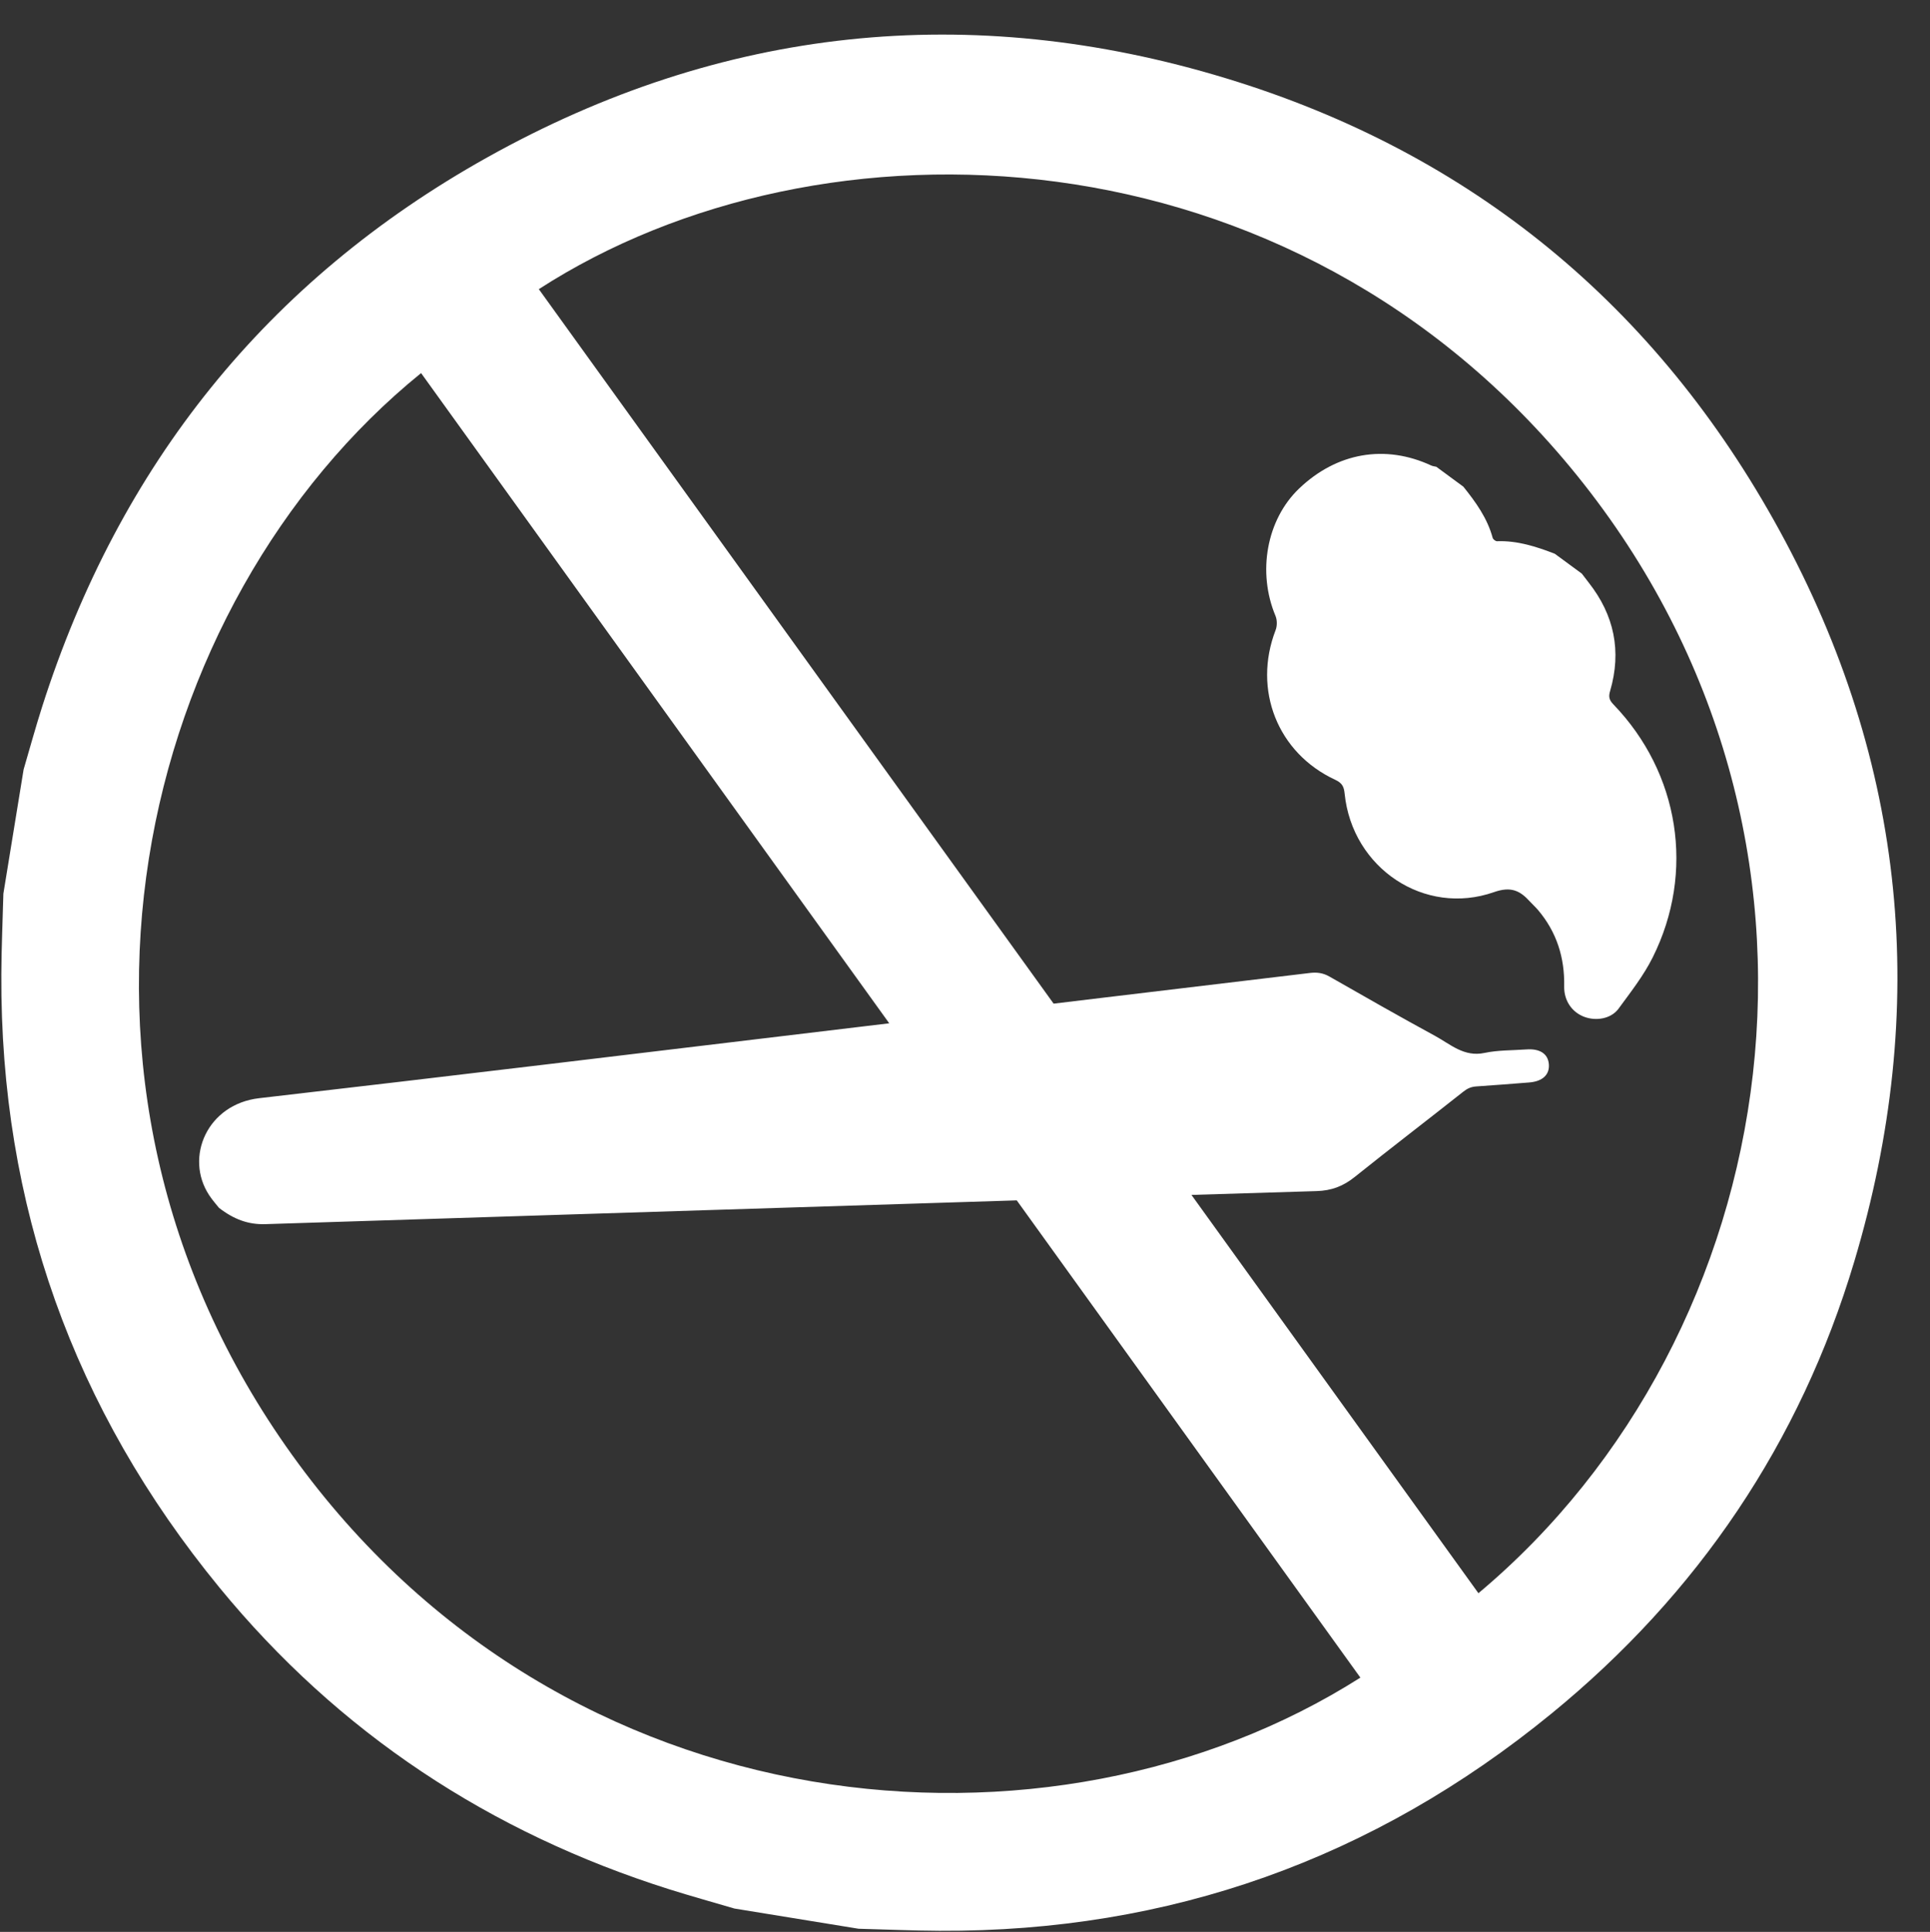
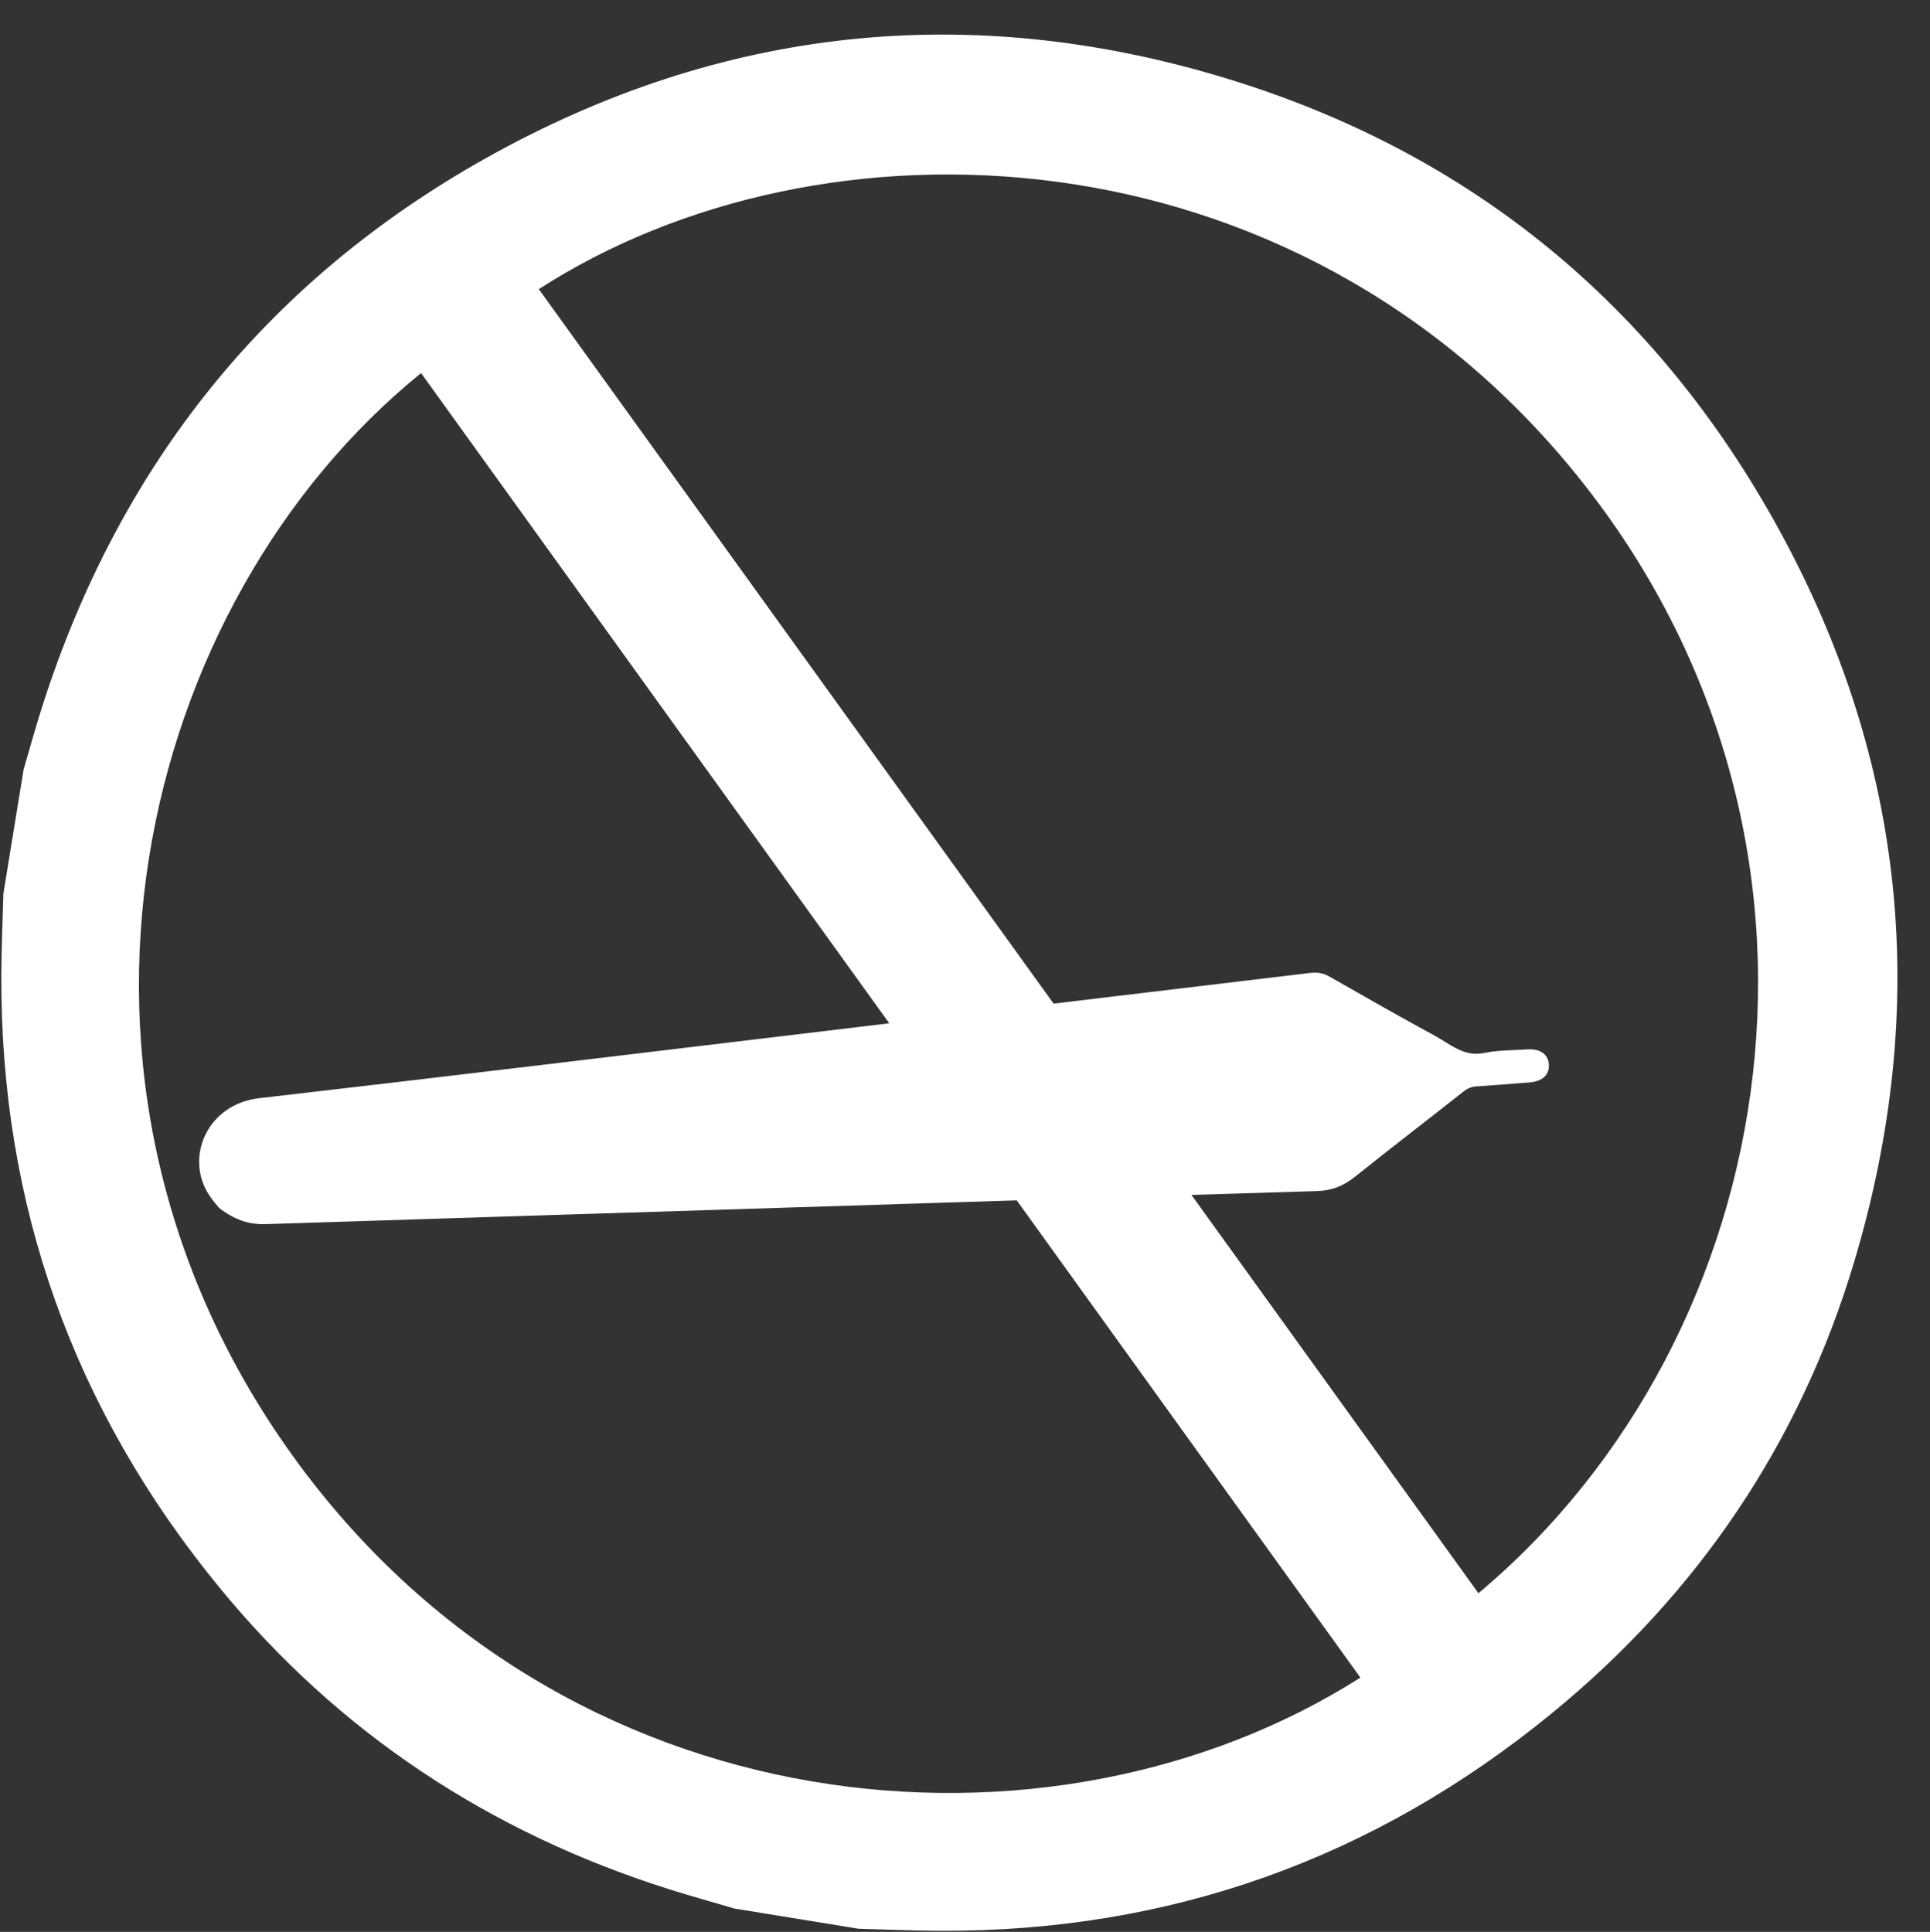
<svg xmlns="http://www.w3.org/2000/svg" fill="#000000" height="173.2" preserveAspectRatio="xMidYMid meet" version="1" viewBox="14.9 11.9 173.0 173.2" width="173" zoomAndPan="magnify">
  <rect x="14.9" y="11.9" width="173.0" height="173.2" fill="#333333" stroke="none" />
  <g fill="#ffffff" id="change1_1">
-     <path d="M 149.09 60.422 C 148.961 60.43 148.734 60.254 148.699 60.121 C 148.223 58.359 147.188 56.922 146.07 55.531 C 145.262 54.938 144.453 54.344 143.645 53.746 C 143.496 53.711 143.336 53.699 143.199 53.637 C 139.062 51.715 134.723 52.469 131.344 55.703 C 128.434 58.488 127.586 63.191 129.234 67.121 C 129.387 67.488 129.387 68.027 129.238 68.402 C 127.188 73.73 129.406 79.406 134.59 81.812 C 135.223 82.105 135.367 82.445 135.43 83.055 C 136.105 89.723 142.586 94.074 148.824 91.879 C 150.34 91.348 151.152 91.746 152.039 92.727 C 152.273 92.98 152.531 93.211 152.754 93.473 C 154.43 95.445 155.16 97.742 155.109 100.324 C 155.082 101.605 155.801 102.637 156.891 103.055 C 157.977 103.469 159.32 103.234 159.98 102.332 C 161.07 100.844 162.23 99.367 163.047 97.727 C 166.855 90.09 165.445 81.199 159.52 75.051 C 159.125 74.641 159.078 74.344 159.227 73.844 C 160.27 70.277 159.594 67.039 157.305 64.129 C 157.098 63.863 156.895 63.594 156.688 63.324 C 155.879 62.73 155.07 62.137 154.262 61.543 C 152.598 60.902 150.91 60.355 149.09 60.422" fill="inherit" />
    <path d="M 147.422 154.734 C 138.848 142.832 130.273 130.93 121.699 119.027 C 125.438 118.91 129.176 118.793 132.914 118.684 C 134.25 118.645 135.289 118.25 136.312 117.434 C 139.543 114.844 142.832 112.332 146.078 109.762 C 146.438 109.477 146.777 109.332 147.223 109.301 C 148.809 109.195 150.395 109.07 151.977 108.945 C 153.18 108.848 153.816 108.242 153.734 107.297 C 153.652 106.367 152.926 105.895 151.711 105.984 C 150.461 106.074 149.184 106.039 147.969 106.297 C 146.129 106.688 144.91 105.516 143.535 104.77 C 140.352 103.039 137.203 101.242 134.059 99.445 C 133.488 99.121 132.938 99.051 132.309 99.129 C 126.051 99.879 119.789 100.625 113.531 101.375 L 109.344 101.879 C 93.961 80.527 78.582 59.176 63.199 37.824 C 88.48 21.484 130.746 22.922 156.27 54.539 C 182.527 87.066 174.98 131.637 147.422 154.734 Z M 41.098 142.359 C 16.785 108.512 27.289 65.91 52.645 45.348 C 66.629 64.773 80.613 84.203 94.609 103.641 L 63.629 107.355 C 55.133 108.367 46.637 109.375 38.137 110.355 C 33.477 110.891 31.43 115.652 33.641 119.039 C 33.938 119.496 34.309 119.906 34.527 120.184 C 35.859 121.219 37.168 121.695 38.672 121.648 C 47.793 121.352 56.914 121.066 66.039 120.777 L 106.039 119.516 C 116.301 133.773 126.562 148.027 136.84 162.301 C 109.141 179.914 65.367 176.148 41.098 142.359 Z M 174.418 59.473 C 163.41 39.328 146.789 25.613 124.82 18.926 C 101.848 11.93 79.57 14.281 58.566 26.016 C 38.797 37.062 25.598 53.633 18.695 75.203 C 18.094 77.086 17.57 78.992 17.016 80.887 C 16.41 84.598 15.805 88.309 15.203 92.02 C 15.141 94.434 15.031 96.844 15.02 99.258 C 14.914 119.922 21.48 138.254 34.551 154.203 C 45.25 167.258 58.801 176.191 74.887 181.277 C 76.824 181.887 78.781 182.43 80.73 183.004 C 84.441 183.609 88.152 184.215 91.859 184.816 C 94.281 184.879 96.699 184.988 99.117 185 C 119.738 185.098 138.039 178.559 153.969 165.527 C 167.094 154.793 176.254 141.246 181.109 125.012 C 187.902 102.309 185.805 80.301 174.418 59.473" fill="inherit" />
  </g>
</svg>